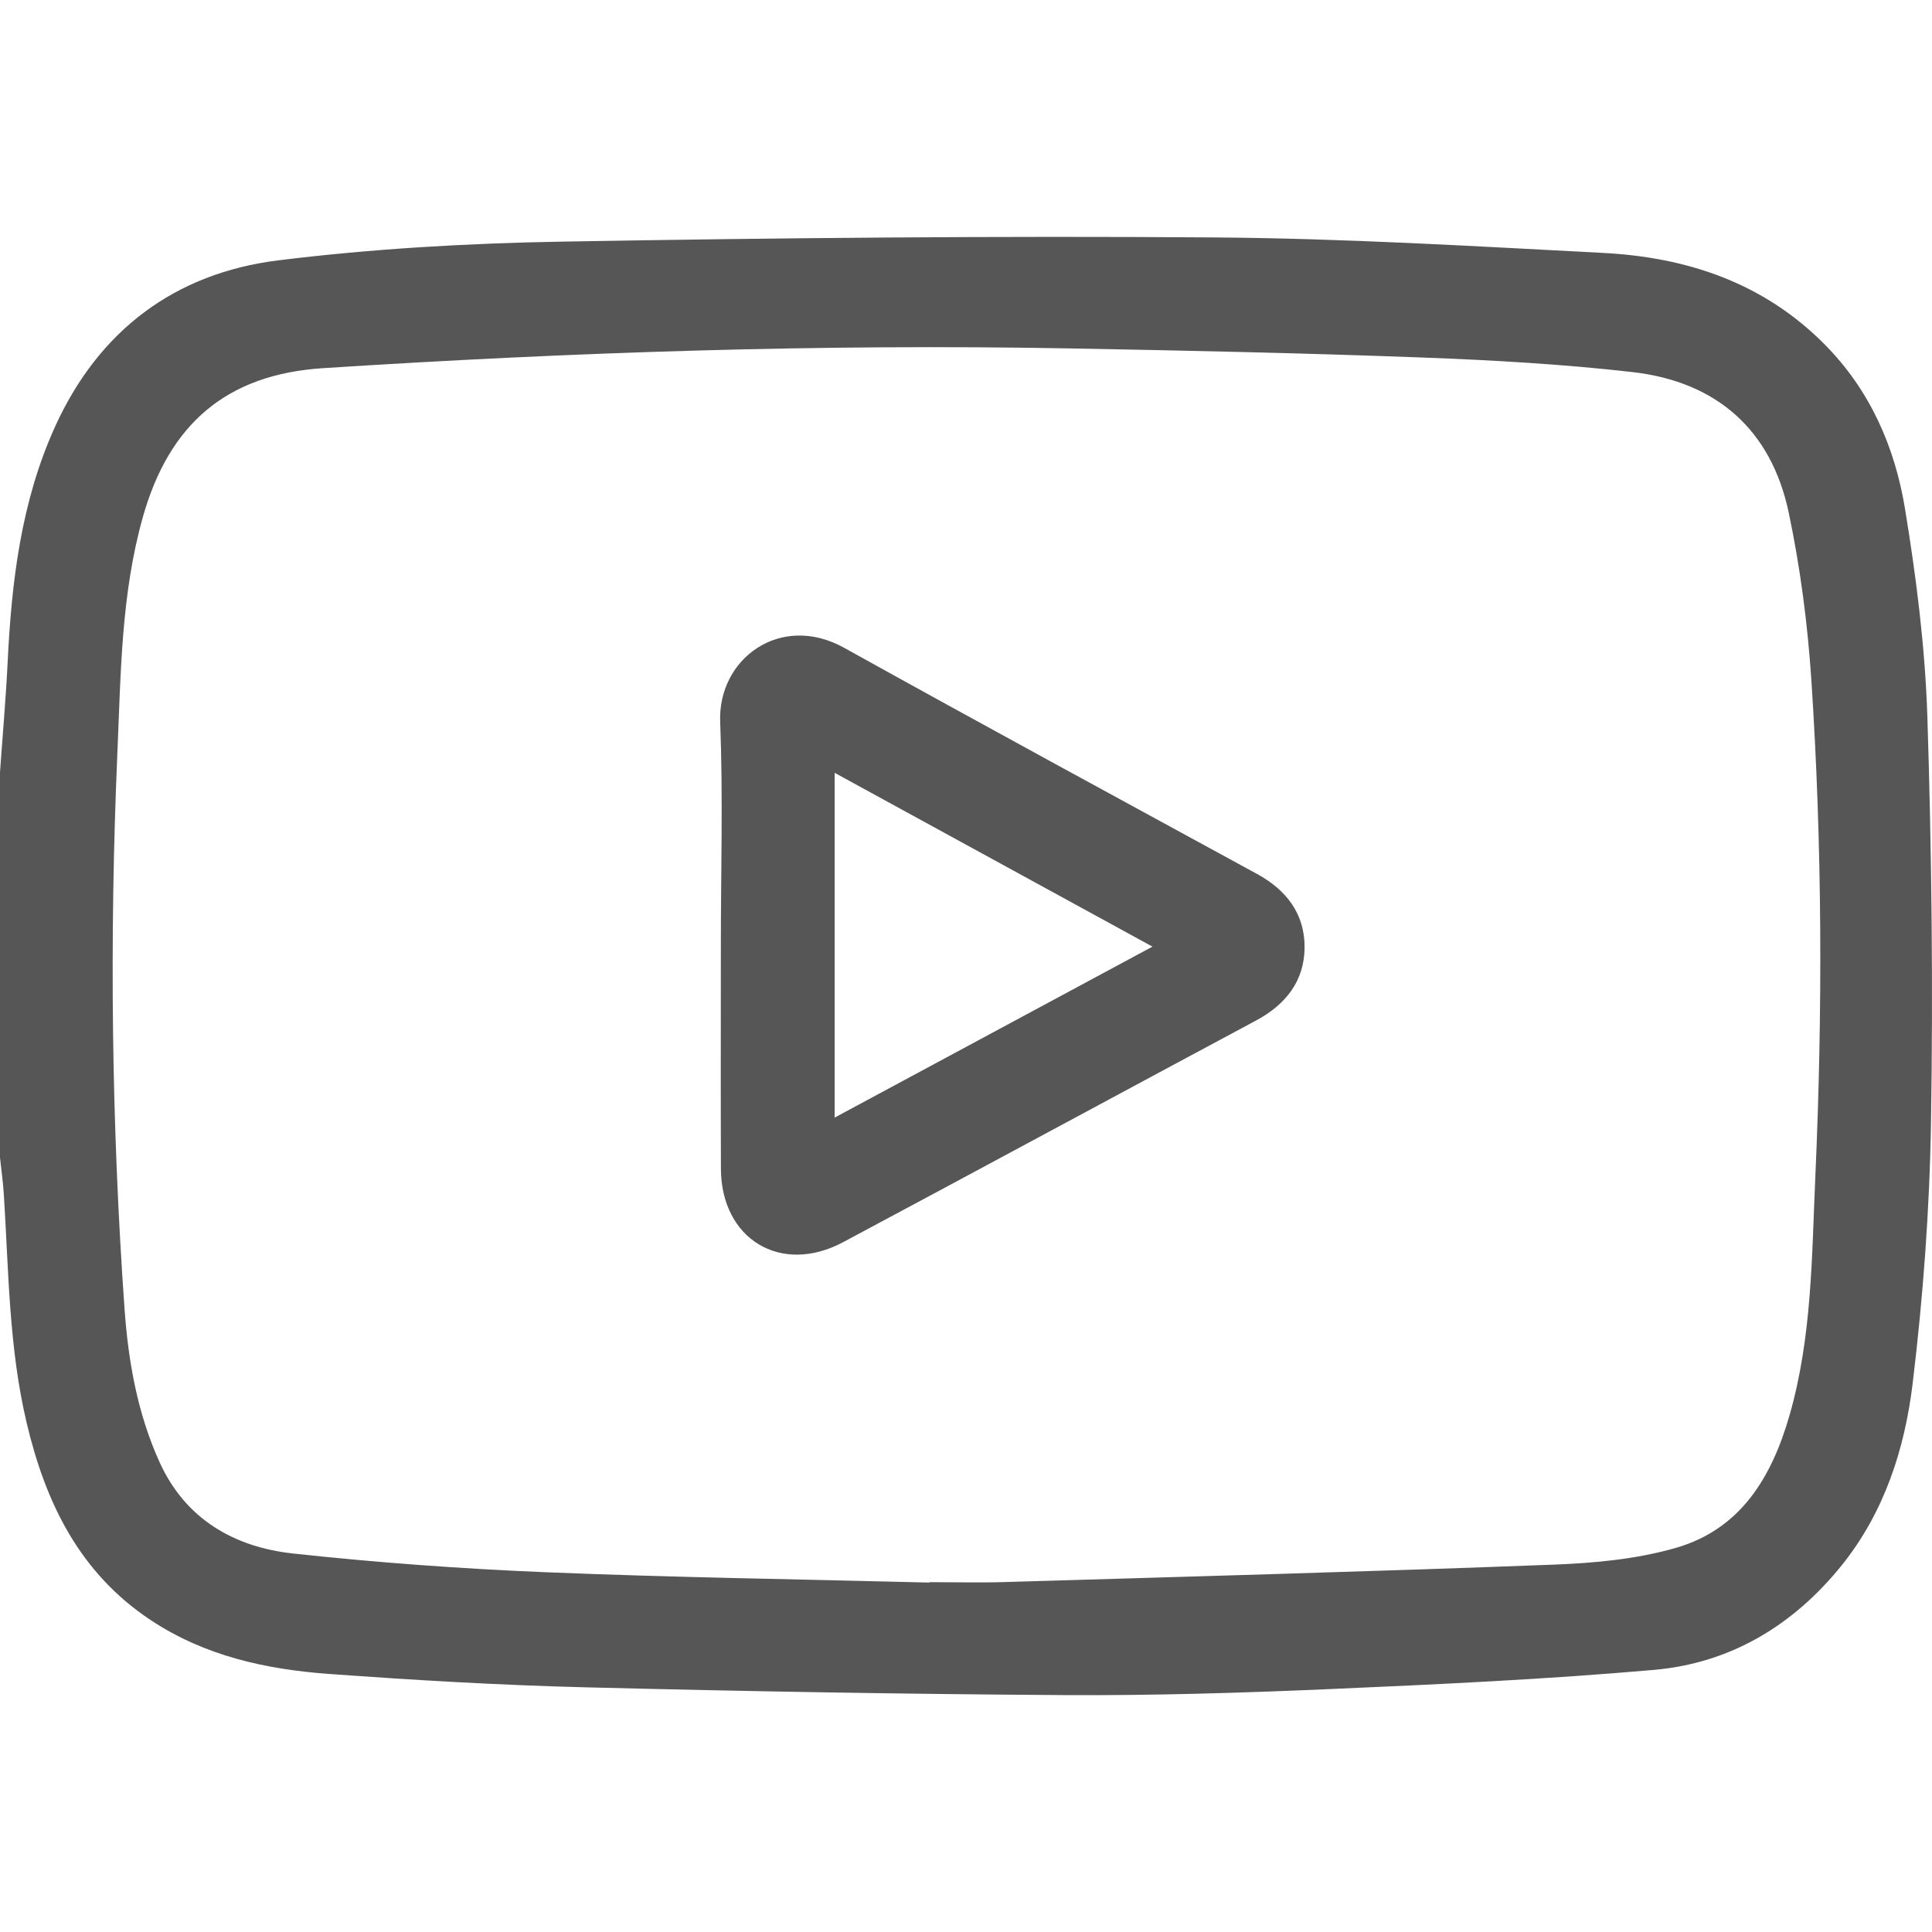
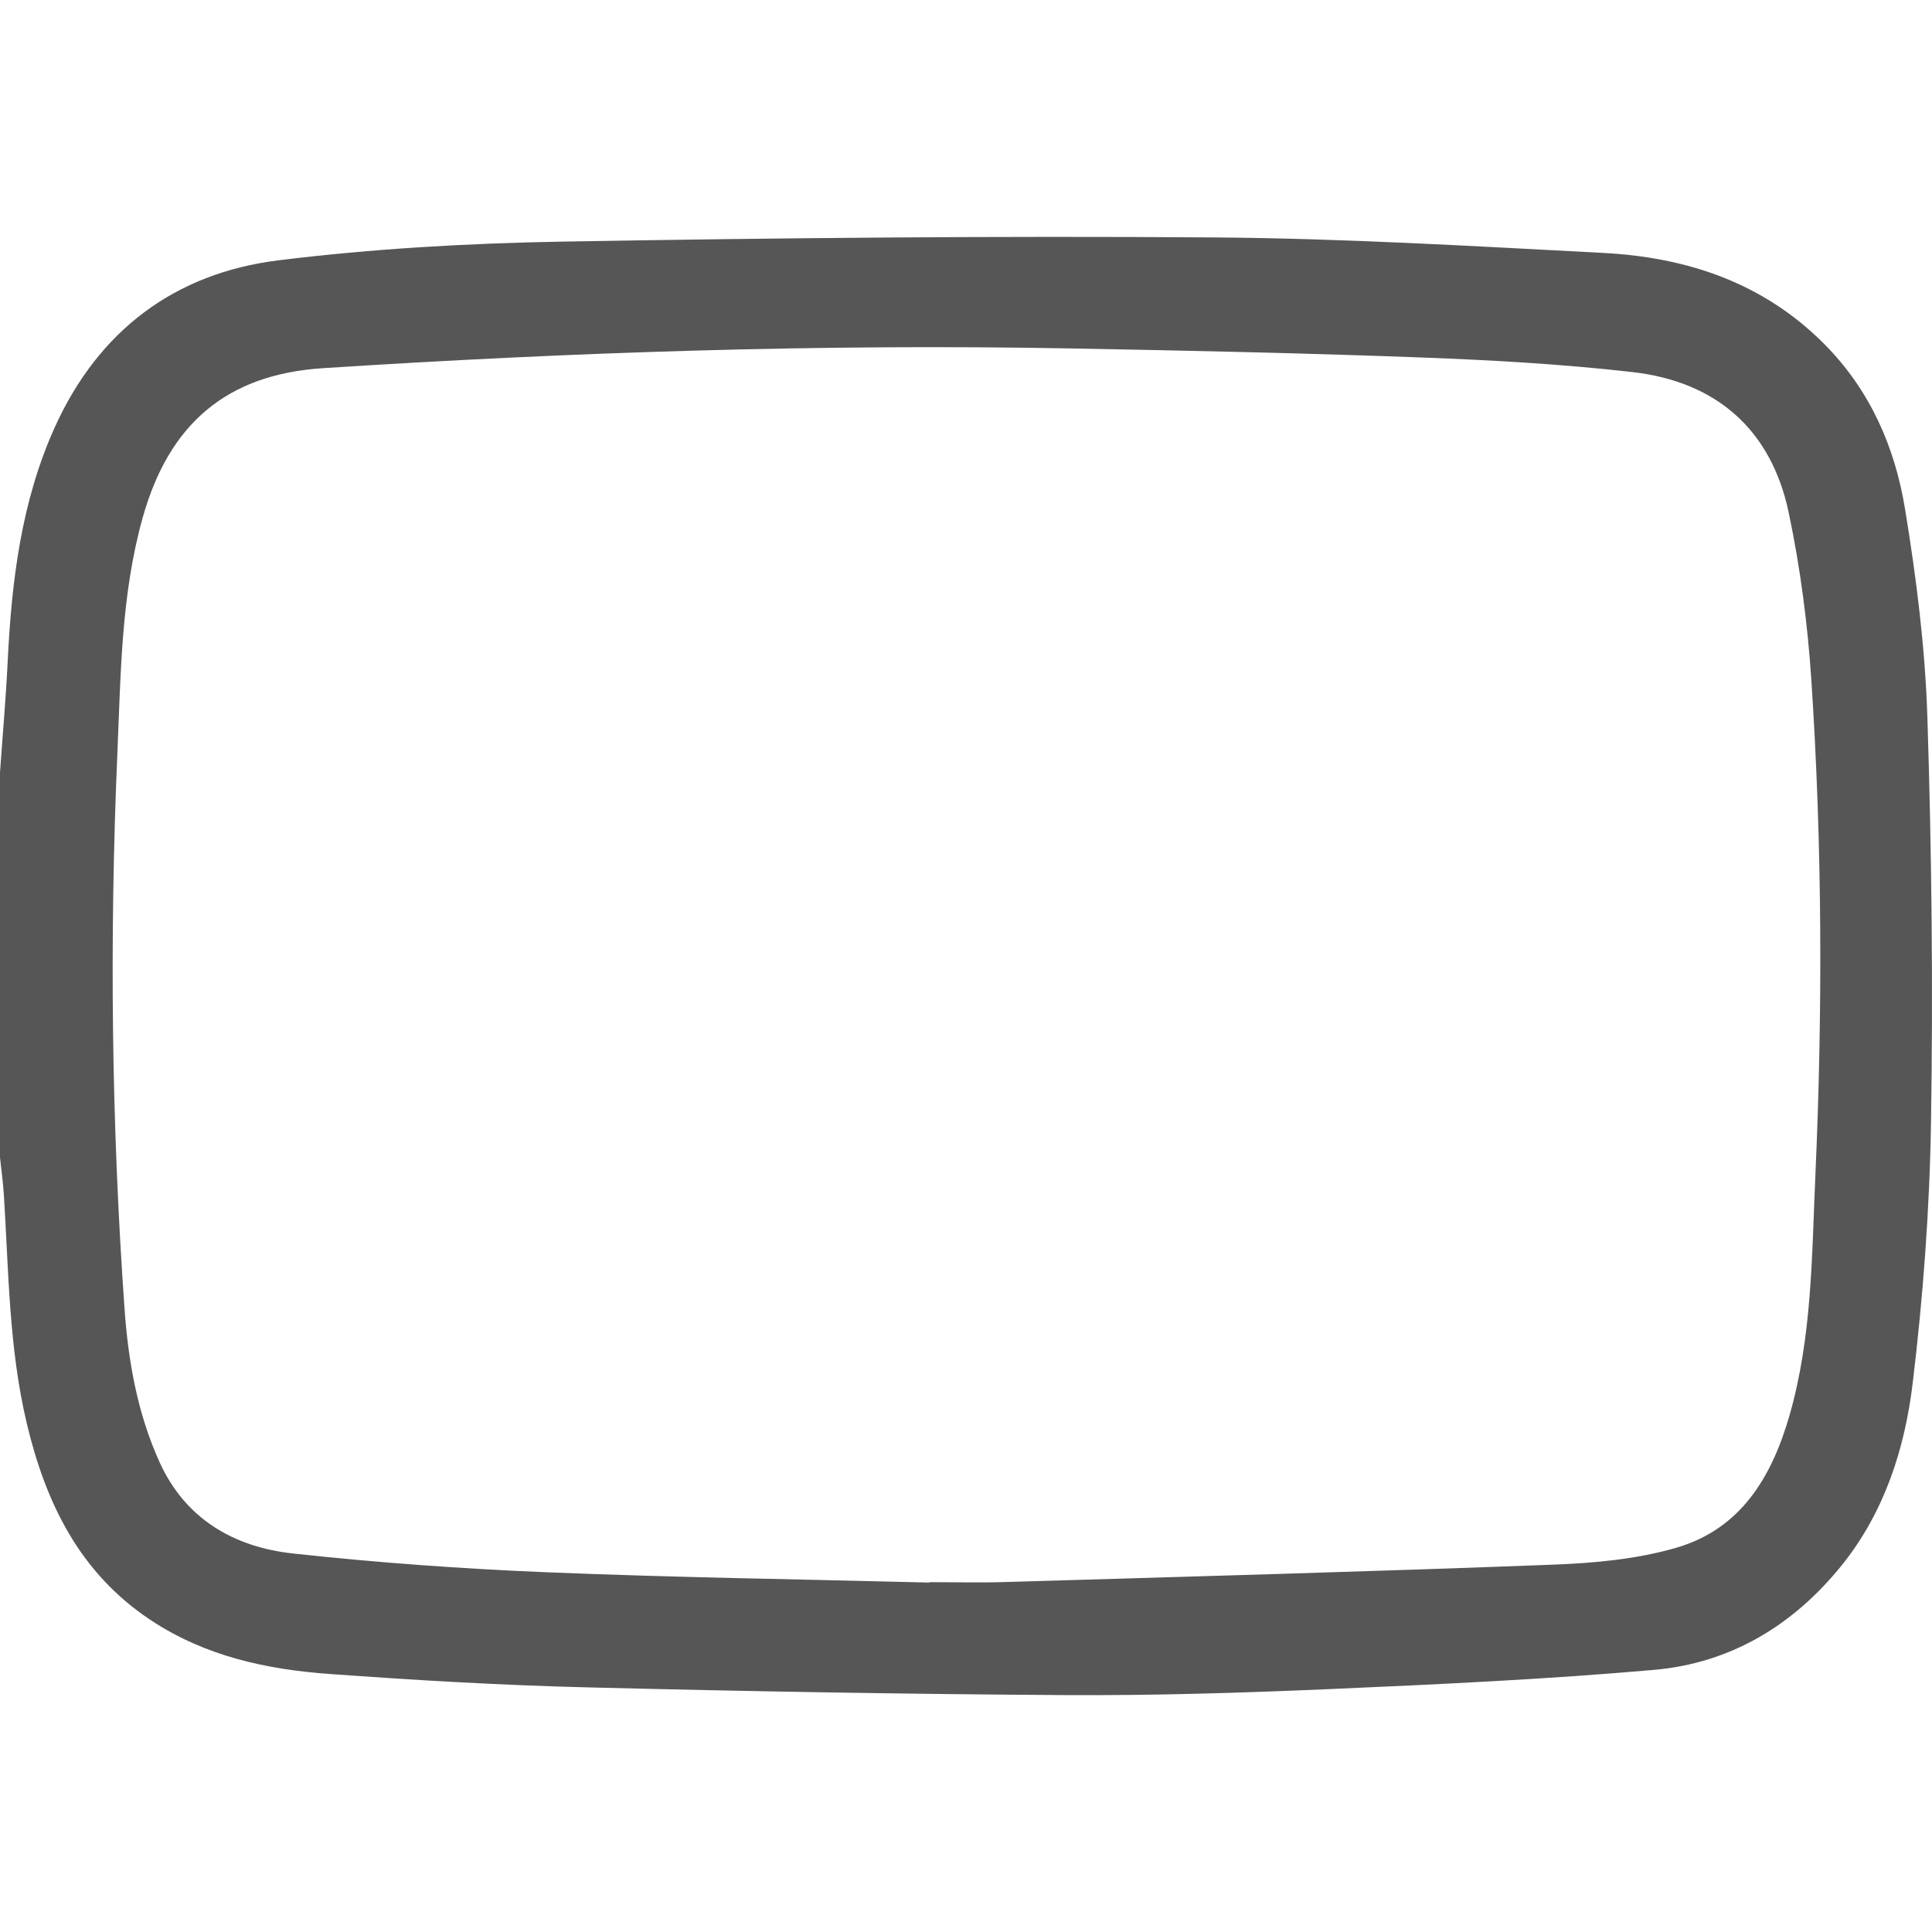
<svg xmlns="http://www.w3.org/2000/svg" version="1.1" id="Layer_1" x="0px" y="0px" viewBox="0 0 56.693 56.693" style="enable-background:new 0 0 56.693 56.693;" xml:space="preserve">
  <style type="text/css">
	.st0{fill:#575656;}
</style>
  <g>
    <path class="st0" d="M0,22.667c0.076-1.082,0.172-2.164,0.225-3.247c0.115-2.369,0.397-4.706,1.387-6.892   c1.282-2.829,3.518-4.513,6.56-4.889c2.758-0.341,5.55-0.501,8.331-0.549C22.867,6.979,29.235,6.921,35.6,6.967   c3.817,0.027,7.634,0.256,11.448,0.455c2.458,0.129,4.694,0.872,6.488,2.677c1.341,1.35,2.068,3.019,2.366,4.837   c0.33,2.013,0.589,4.055,0.655,6.091c0.127,3.964,0.17,7.935,0.107,11.901c-0.04,2.558-0.232,5.124-0.538,7.665   c-0.232,1.923-0.832,3.787-2.084,5.342c-1.416,1.757-3.259,2.869-5.503,3.066c-3.159,0.277-6.33,0.425-9.499,0.563   c-2.599,0.113-5.203,0.193-7.804,0.177c-4.687-0.028-9.374-0.11-14.059-0.228c-2.507-0.063-5.013-0.21-7.515-0.392   c-1.849-0.134-3.643-0.524-5.232-1.575C2.34,46.163,1.341,44.11,0.784,41.76c-0.524-2.207-0.529-4.461-0.671-6.704   C0.09,34.692,0.038,34.329,0,33.965C0,30.199,0,26.433,0,22.667z M27.274,46.439c0-0.004,0-0.008,0.001-0.012   c0.738,0,1.476,0.019,2.213-0.003c5.367-0.16,10.734-0.306,16.099-0.511c1.206-0.046,2.446-0.16,3.597-0.494   c1.895-0.549,2.805-2.069,3.328-3.887c0.661-2.3,0.653-4.668,0.758-7.019c0.216-4.851,0.203-9.707-0.117-14.553   c-0.109-1.647-0.324-3.301-0.664-4.915c-0.513-2.436-2.122-3.845-4.581-4.126c-2.05-0.234-4.116-0.351-6.179-0.428   c-3.43-0.129-6.862-0.203-10.293-0.266c-7.329-0.136-14.649,0.107-21.962,0.579C6.64,10.987,4.96,12.452,4.193,15.17   c-0.64,2.268-0.647,4.596-0.748,6.91C3.21,27.522,3.269,32.964,3.654,38.401c0.11,1.555,0.381,3.075,1.026,4.5   c0.757,1.674,2.187,2.496,3.918,2.685c2.472,0.269,4.958,0.449,7.443,0.551C19.783,46.29,23.53,46.343,27.274,46.439z" />
-     <path class="st0" d="M21.153,27.764c0-2.196,0.065-4.394-0.02-6.586c-0.071-1.841,1.762-3.211,3.641-2.167   c4.025,2.236,8.073,4.432,12.115,6.636c0.865,0.472,1.399,1.174,1.393,2.157c-0.006,0.984-0.556,1.677-1.422,2.141   c-4.043,2.165-8.076,4.347-12.122,6.507c-1.824,0.973-3.576-0.089-3.583-2.156C21.146,32.118,21.153,29.941,21.153,27.764z    M24.492,32.795c3.136-1.687,6.186-3.328,9.326-5.017c-3.164-1.73-6.217-3.4-9.326-5.1C24.492,26.095,24.492,29.396,24.492,32.795z   " />
  </g>
</svg>